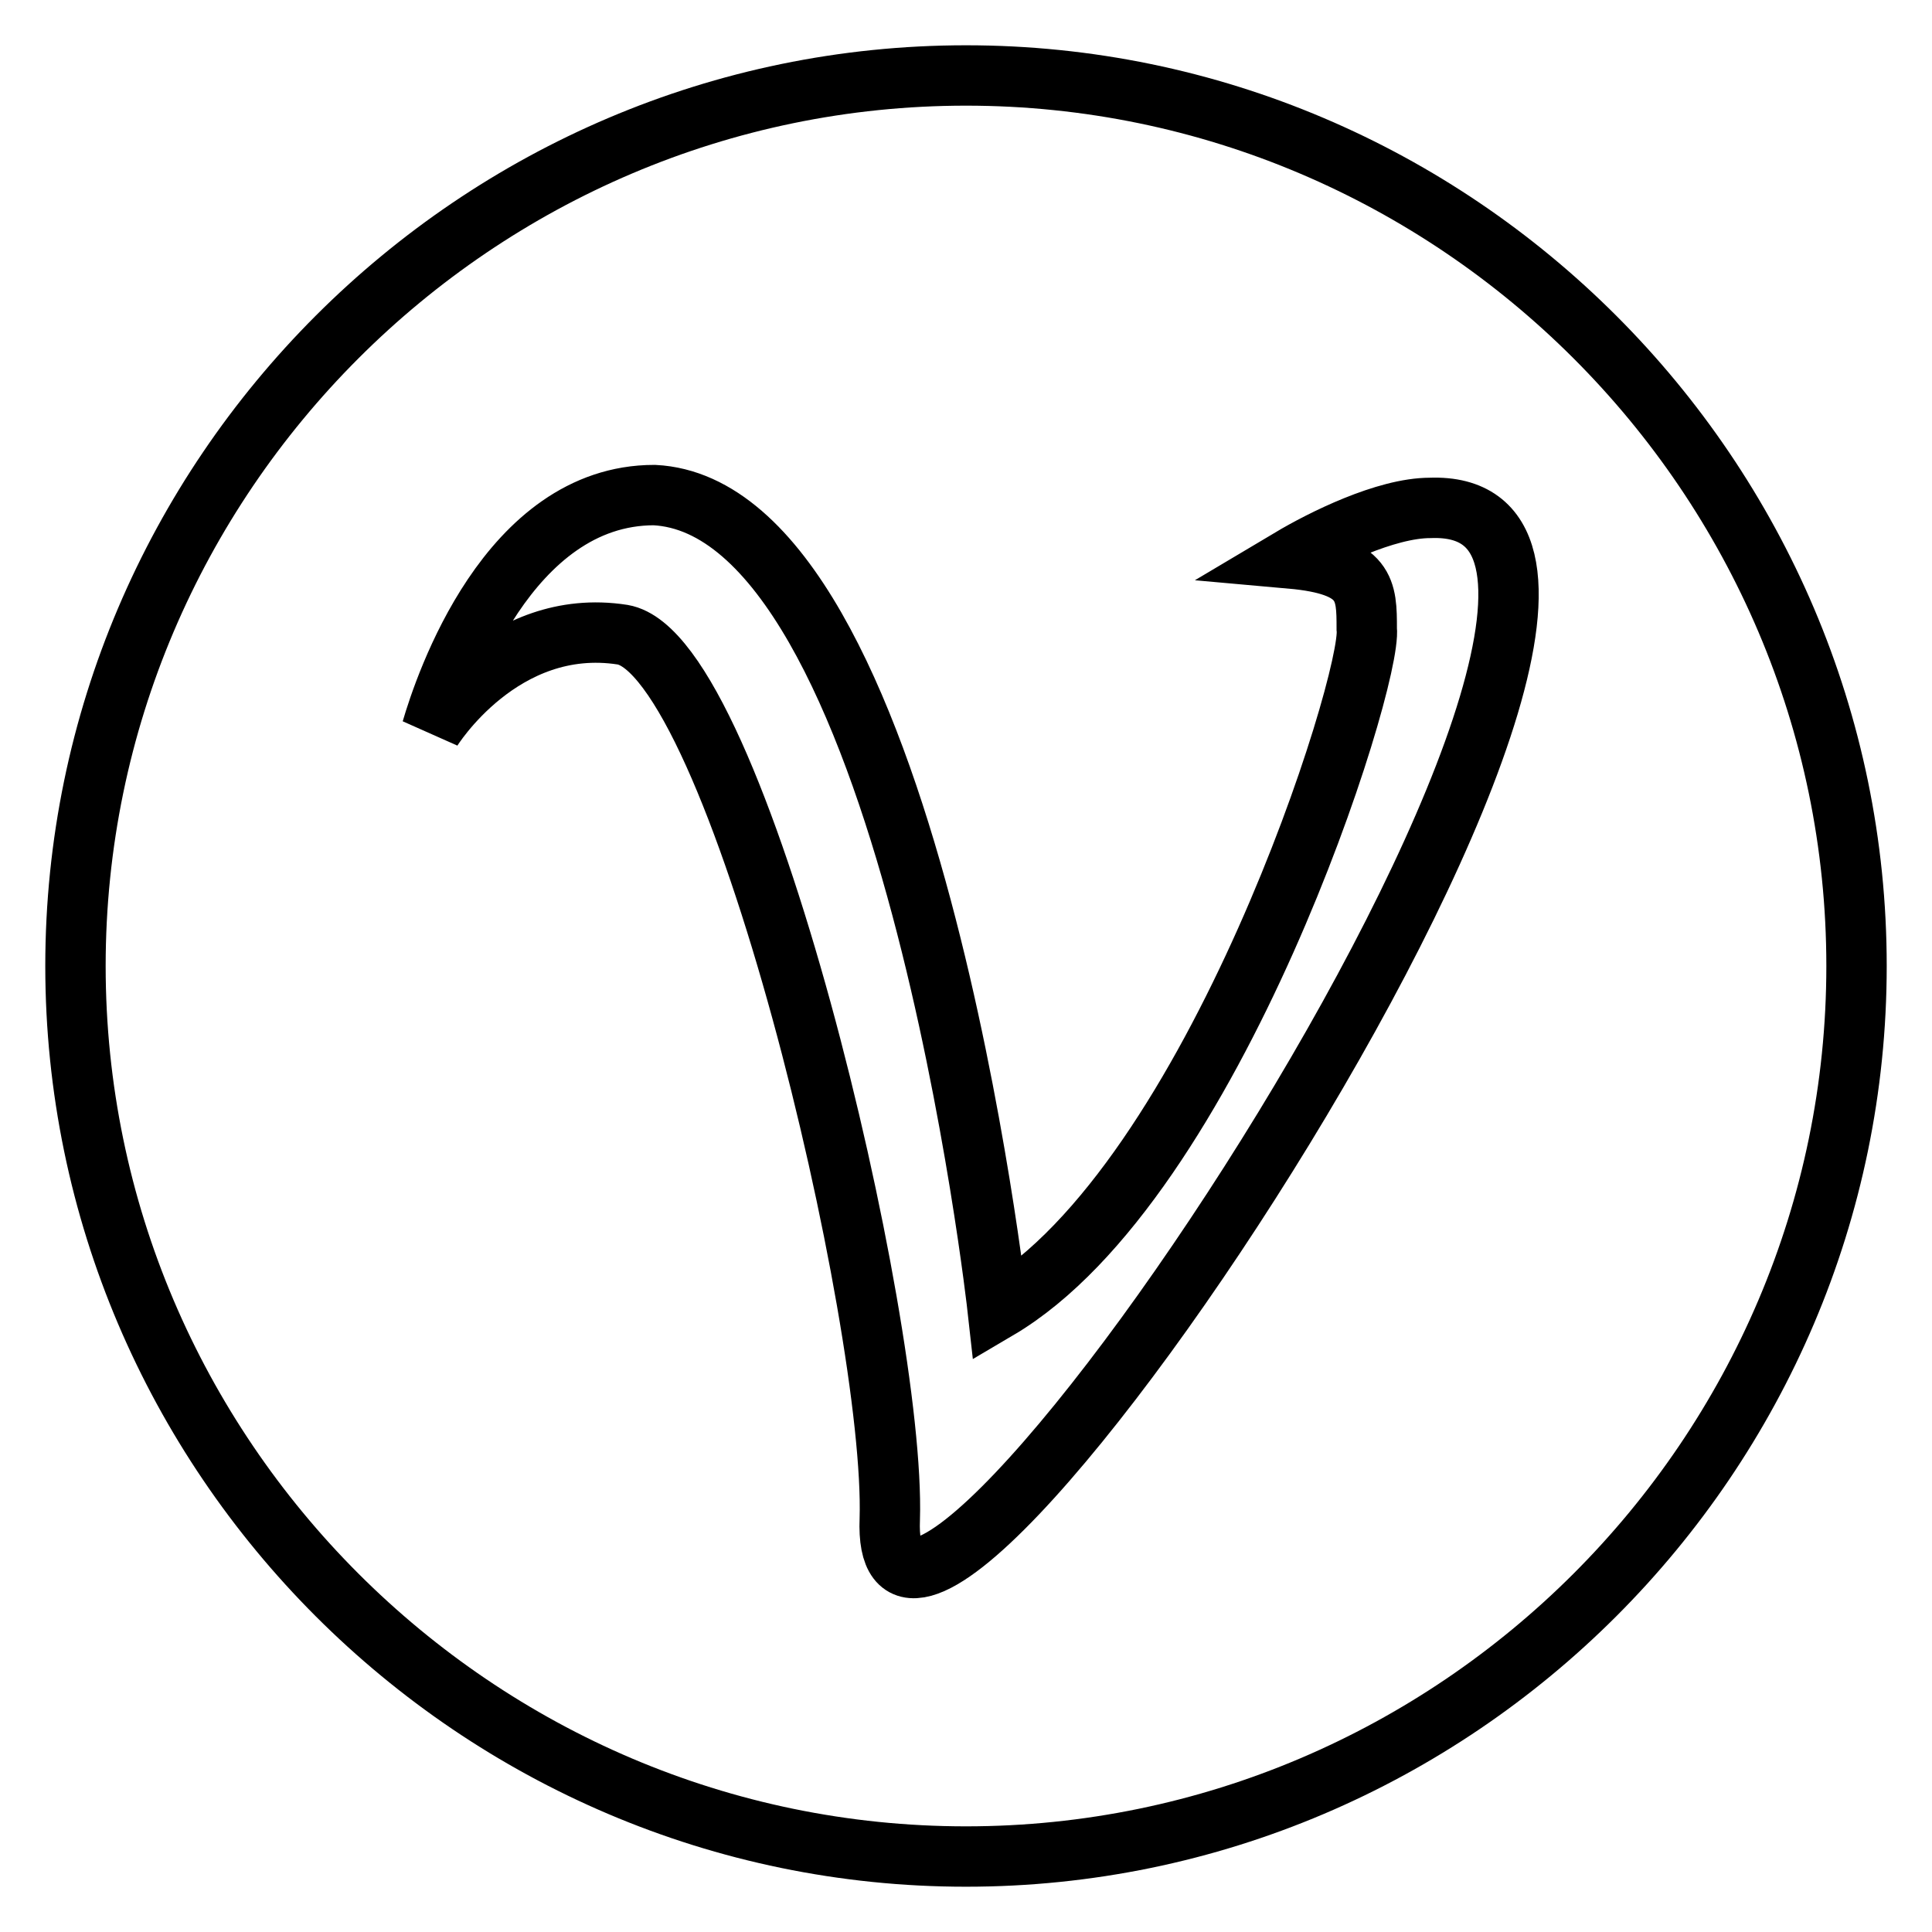
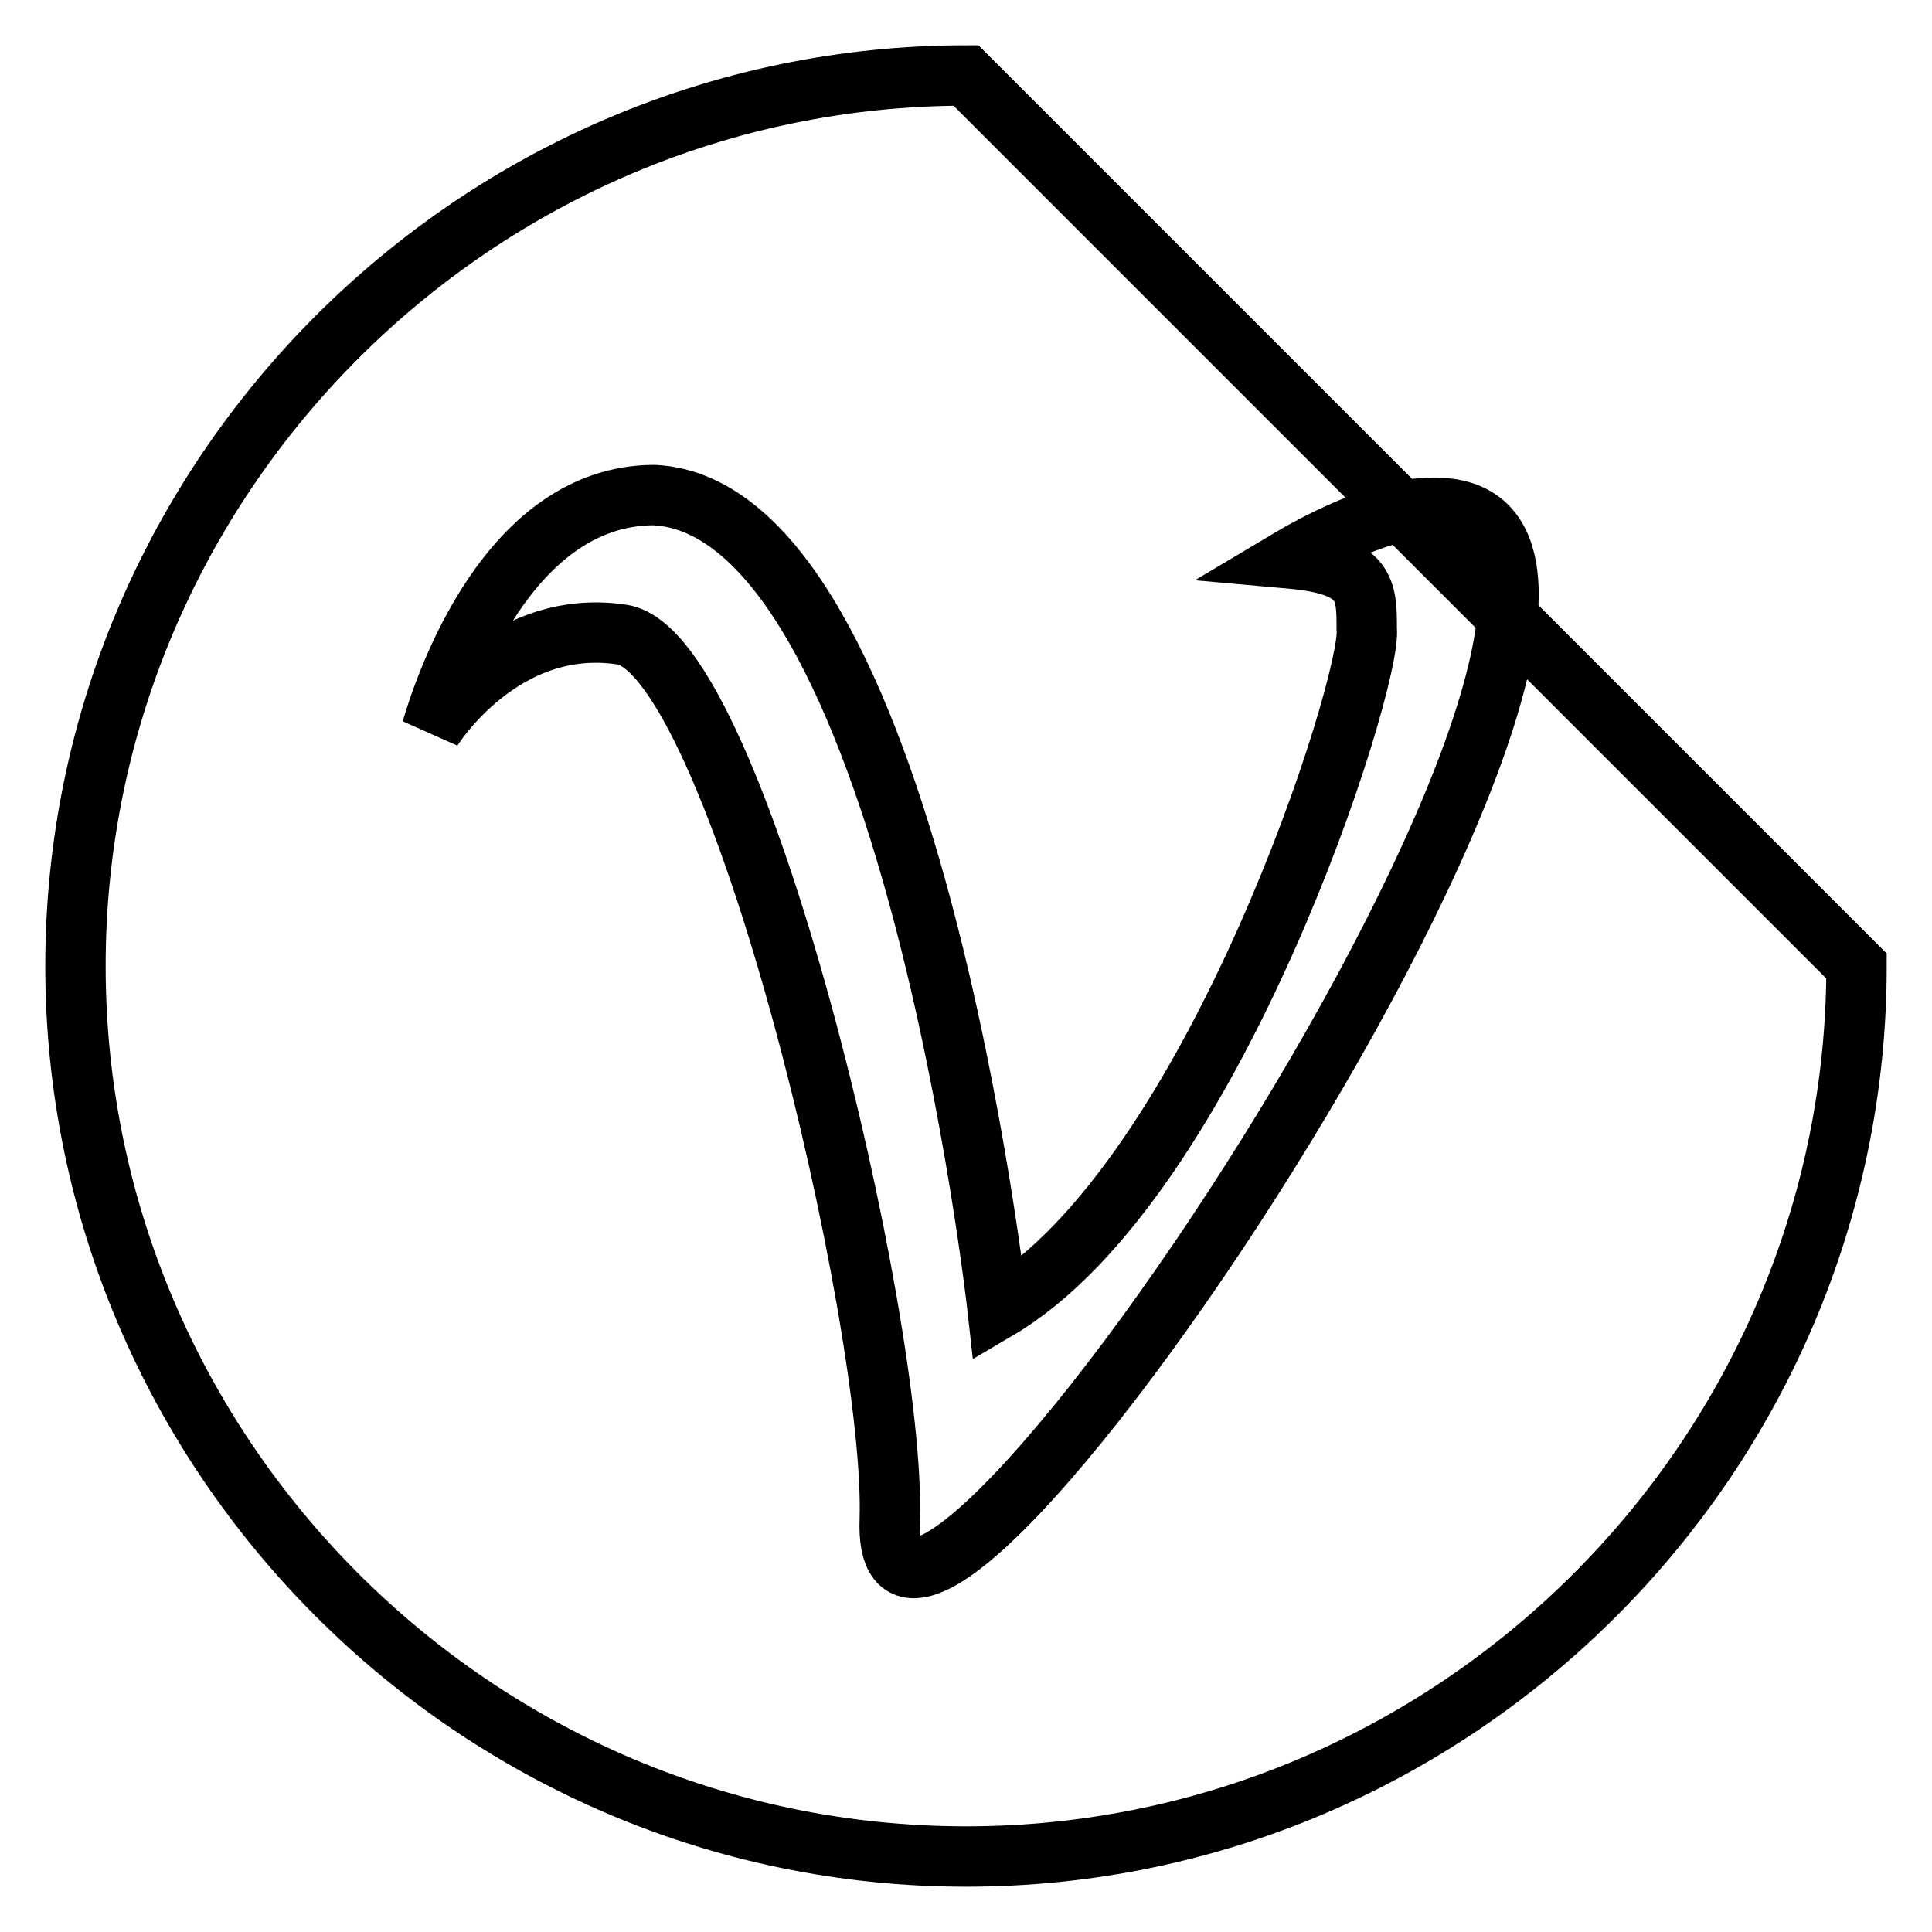
<svg xmlns="http://www.w3.org/2000/svg" version="1.1" x="0px" y="0px" viewBox="0 0 256 256" enable-background="new 0 0 256 256" xml:space="preserve">
  <g>
    <g>
-       <path stroke-width="8" fill-opacity="0" stroke="#000000" d="M128,10C63.1,10,10,63.1,10,128s53.1,118,118,118s118-53.1,118-118S192.9,10,128,10z M86.7,65.6c33.7,1.7,45.5,107.9,45.5,107.9c28.7-16.9,49.7-83.4,48.9-90.2c0-5.1,0-8.4-10.1-9.3c4.2-2.5,12.6-6.7,18.5-6.7c45.5-1.7-73.3,176.2-71.6,134c0.8-26.1-20.2-114.6-35.4-117.2c-16-2.5-25.3,12.6-25.3,12.6C58.9,90.9,67.3,65.6,86.7,65.6z" />
+       <path stroke-width="8" fill-opacity="0" stroke="#000000" d="M128,10C63.1,10,10,63.1,10,128s53.1,118,118,118s118-53.1,118-118z M86.7,65.6c33.7,1.7,45.5,107.9,45.5,107.9c28.7-16.9,49.7-83.4,48.9-90.2c0-5.1,0-8.4-10.1-9.3c4.2-2.5,12.6-6.7,18.5-6.7c45.5-1.7-73.3,176.2-71.6,134c0.8-26.1-20.2-114.6-35.4-117.2c-16-2.5-25.3,12.6-25.3,12.6C58.9,90.9,67.3,65.6,86.7,65.6z" />
    </g>
  </g>
</svg>